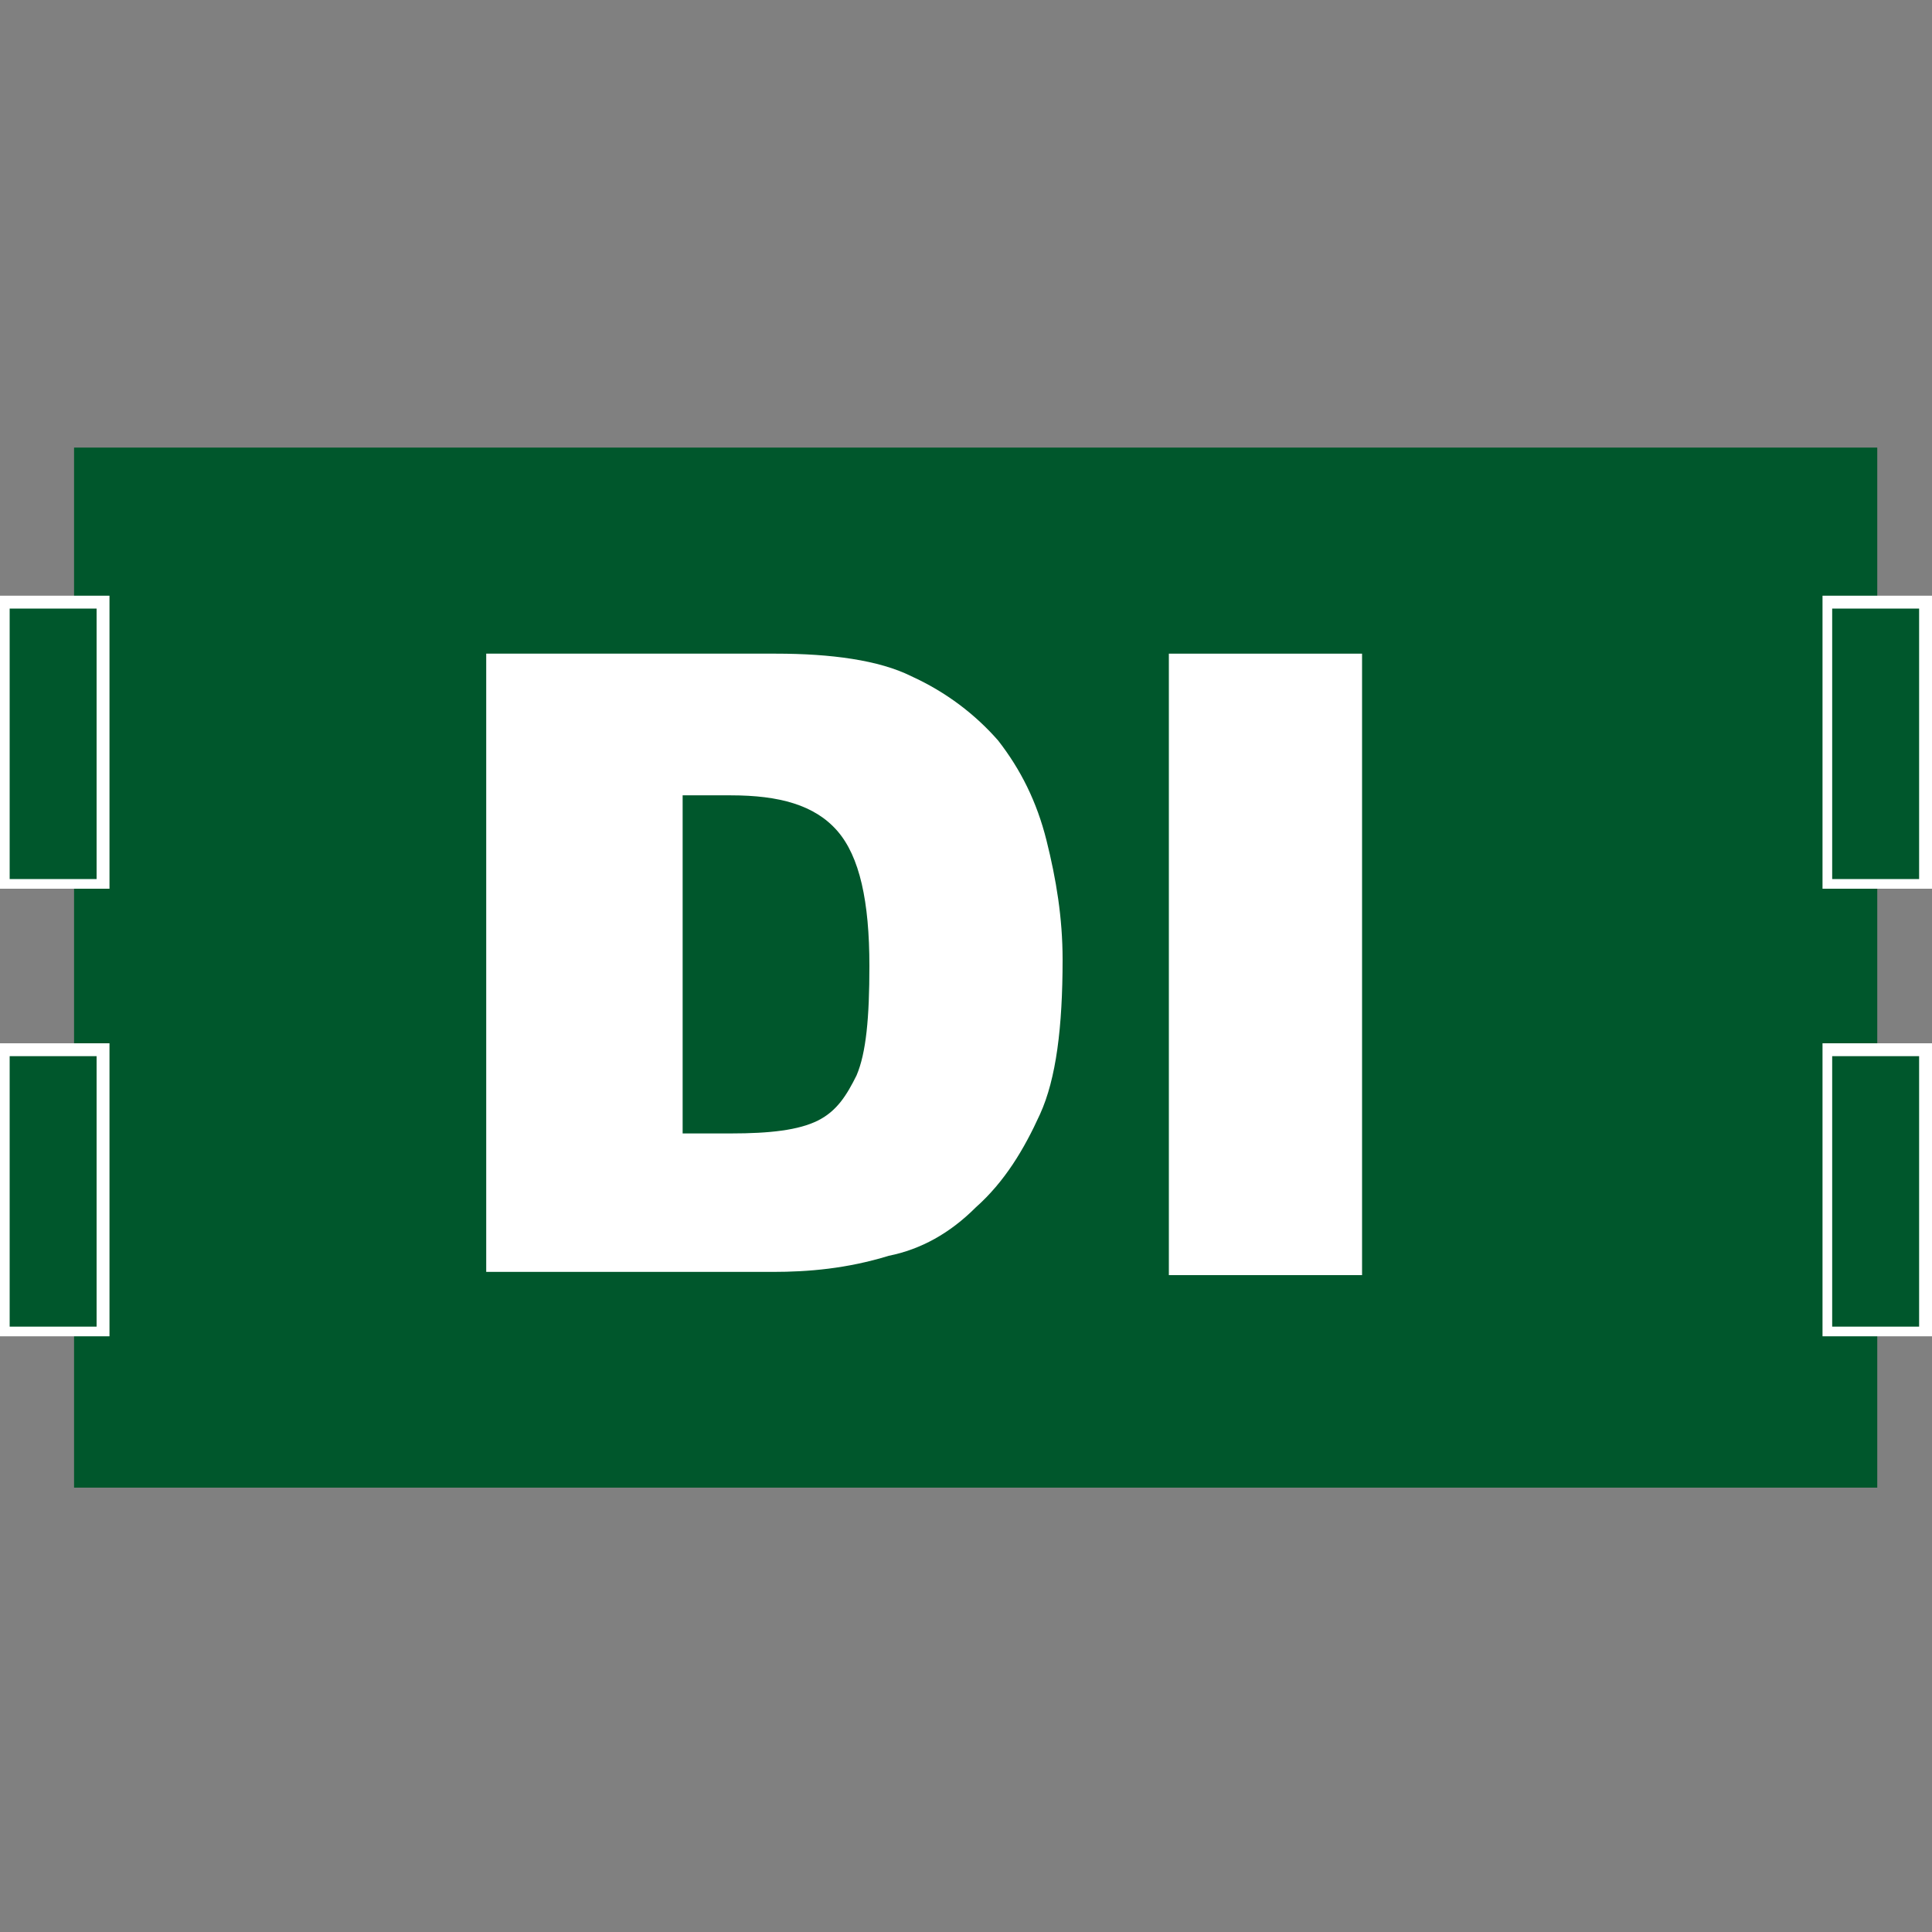
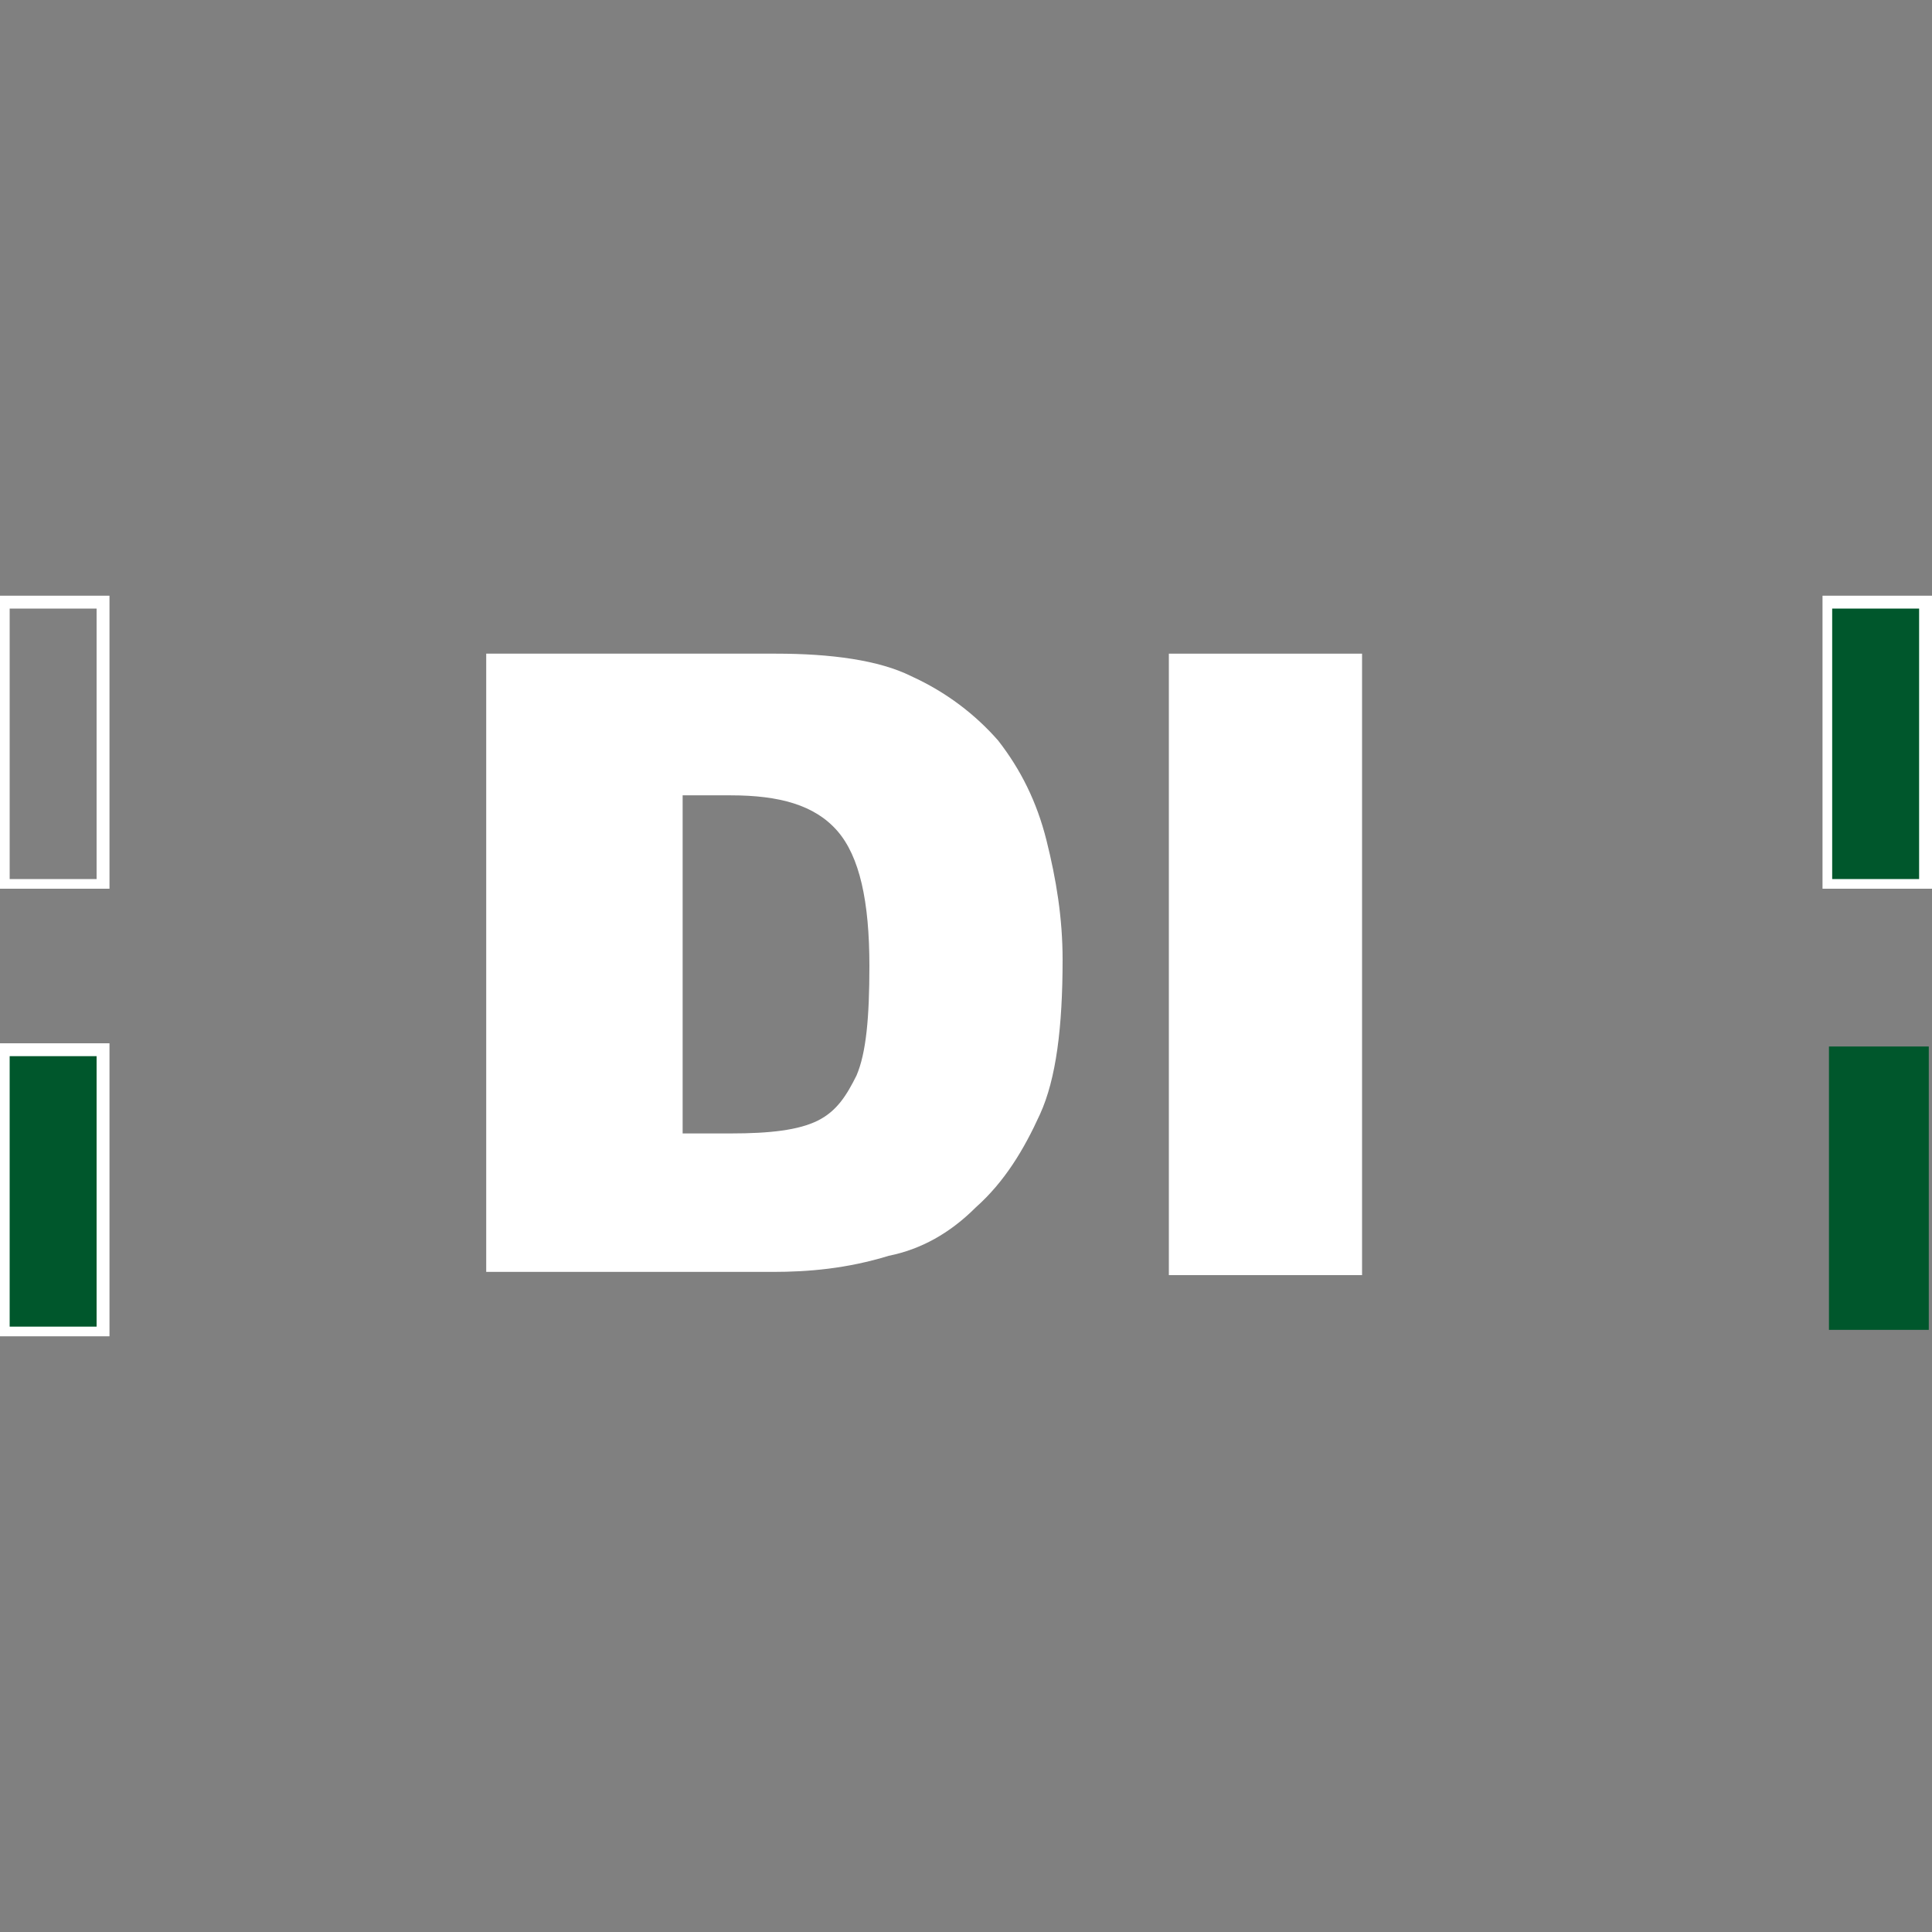
<svg xmlns="http://www.w3.org/2000/svg" enable-background="new 0 0 60 60" height="60" viewBox="0 0 60 60" width="60">
  <rect x="0" y="0" width="60" height="60" fill="#808080" stroke="none" />
-   <path d="m2.3 13.9h56v32.3h-56z" fill="#00572c" />
-   <path d="m.2 18.7h3.1v8.8h-3.1z" fill="#00572c" />
  <path d="m3.4 27.6h-3.4v-9.1h3.4zm-3.1-.3h2.7v-8.4h-2.7z" fill="#fff" />
  <path d="m.2 32.5h3.1v8.8h-3.1z" fill="#00572c" />
  <path d="m3.4 41.5h-3.4v-9.1h3.4zm-3.1-.3h2.7v-8.4h-2.7z" fill="#fff" />
  <path d="m56.8 18.7h3.1v8.8h-3.1z" fill="#00572c" />
  <path d="m60 27.6h-3.4v-9.1h3.4zm-3.1-.3h2.7v-8.4h-2.7z" fill="#fff" />
  <path d="m56.8 32.5h3.1v8.8h-3.1z" fill="#00572c" />
  <g fill="#fff">
-     <path d="m60 41.5h-3.4v-9.1h3.4zm-3.1-.3h2.7v-8.4h-2.7z" />
    <path d="m15.2 20.3h8.9c1.7 0 3.2.2 4.2.7 1.1.5 2 1.2 2.7 2 .7.9 1.2 1.9 1.5 3.1s.5 2.4.5 3.7c0 2.1-.2 3.7-.7 4.8s-1.1 2.1-2 2.9c-.8.8-1.7 1.3-2.7 1.5-1.3.4-2.5.5-3.6.5h-8.9v-19.2zm6 4.4v10.5h1.5c1.2 0 2.1-.1 2.7-.4s.9-.8 1.2-1.4c.3-.7.4-1.8.4-3.4 0-2-.3-3.4-1-4.2s-1.8-1.1-3.3-1.1z" />
    <path d="m36.3 20.3h6v19.3h-6z" />
  </g>
</svg>